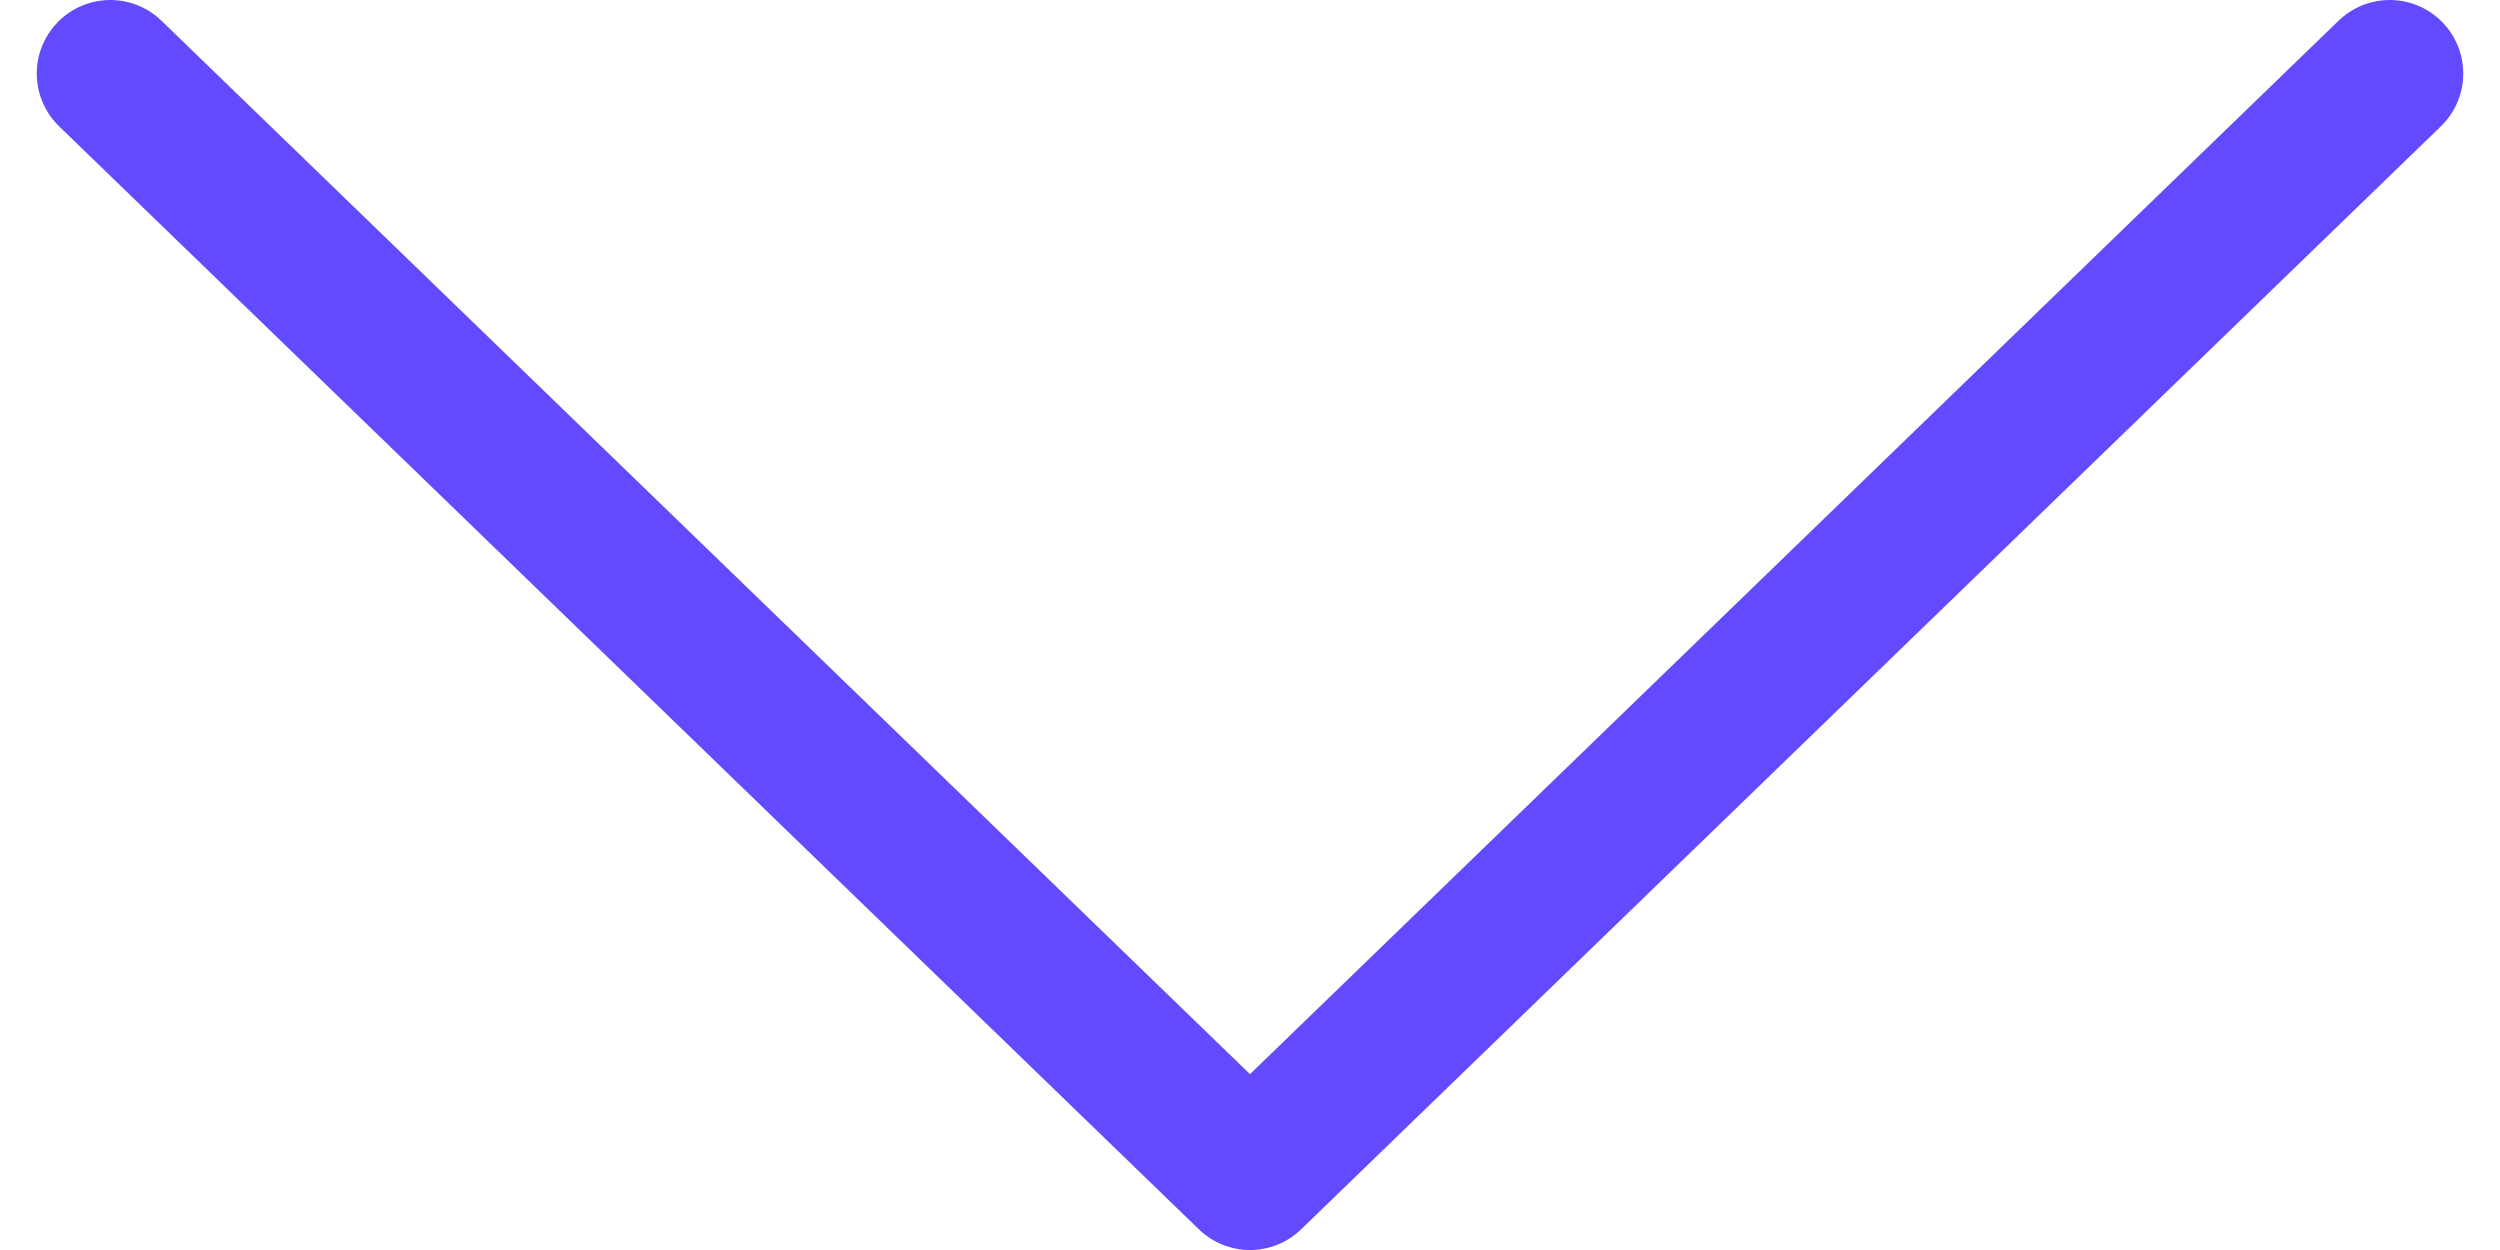
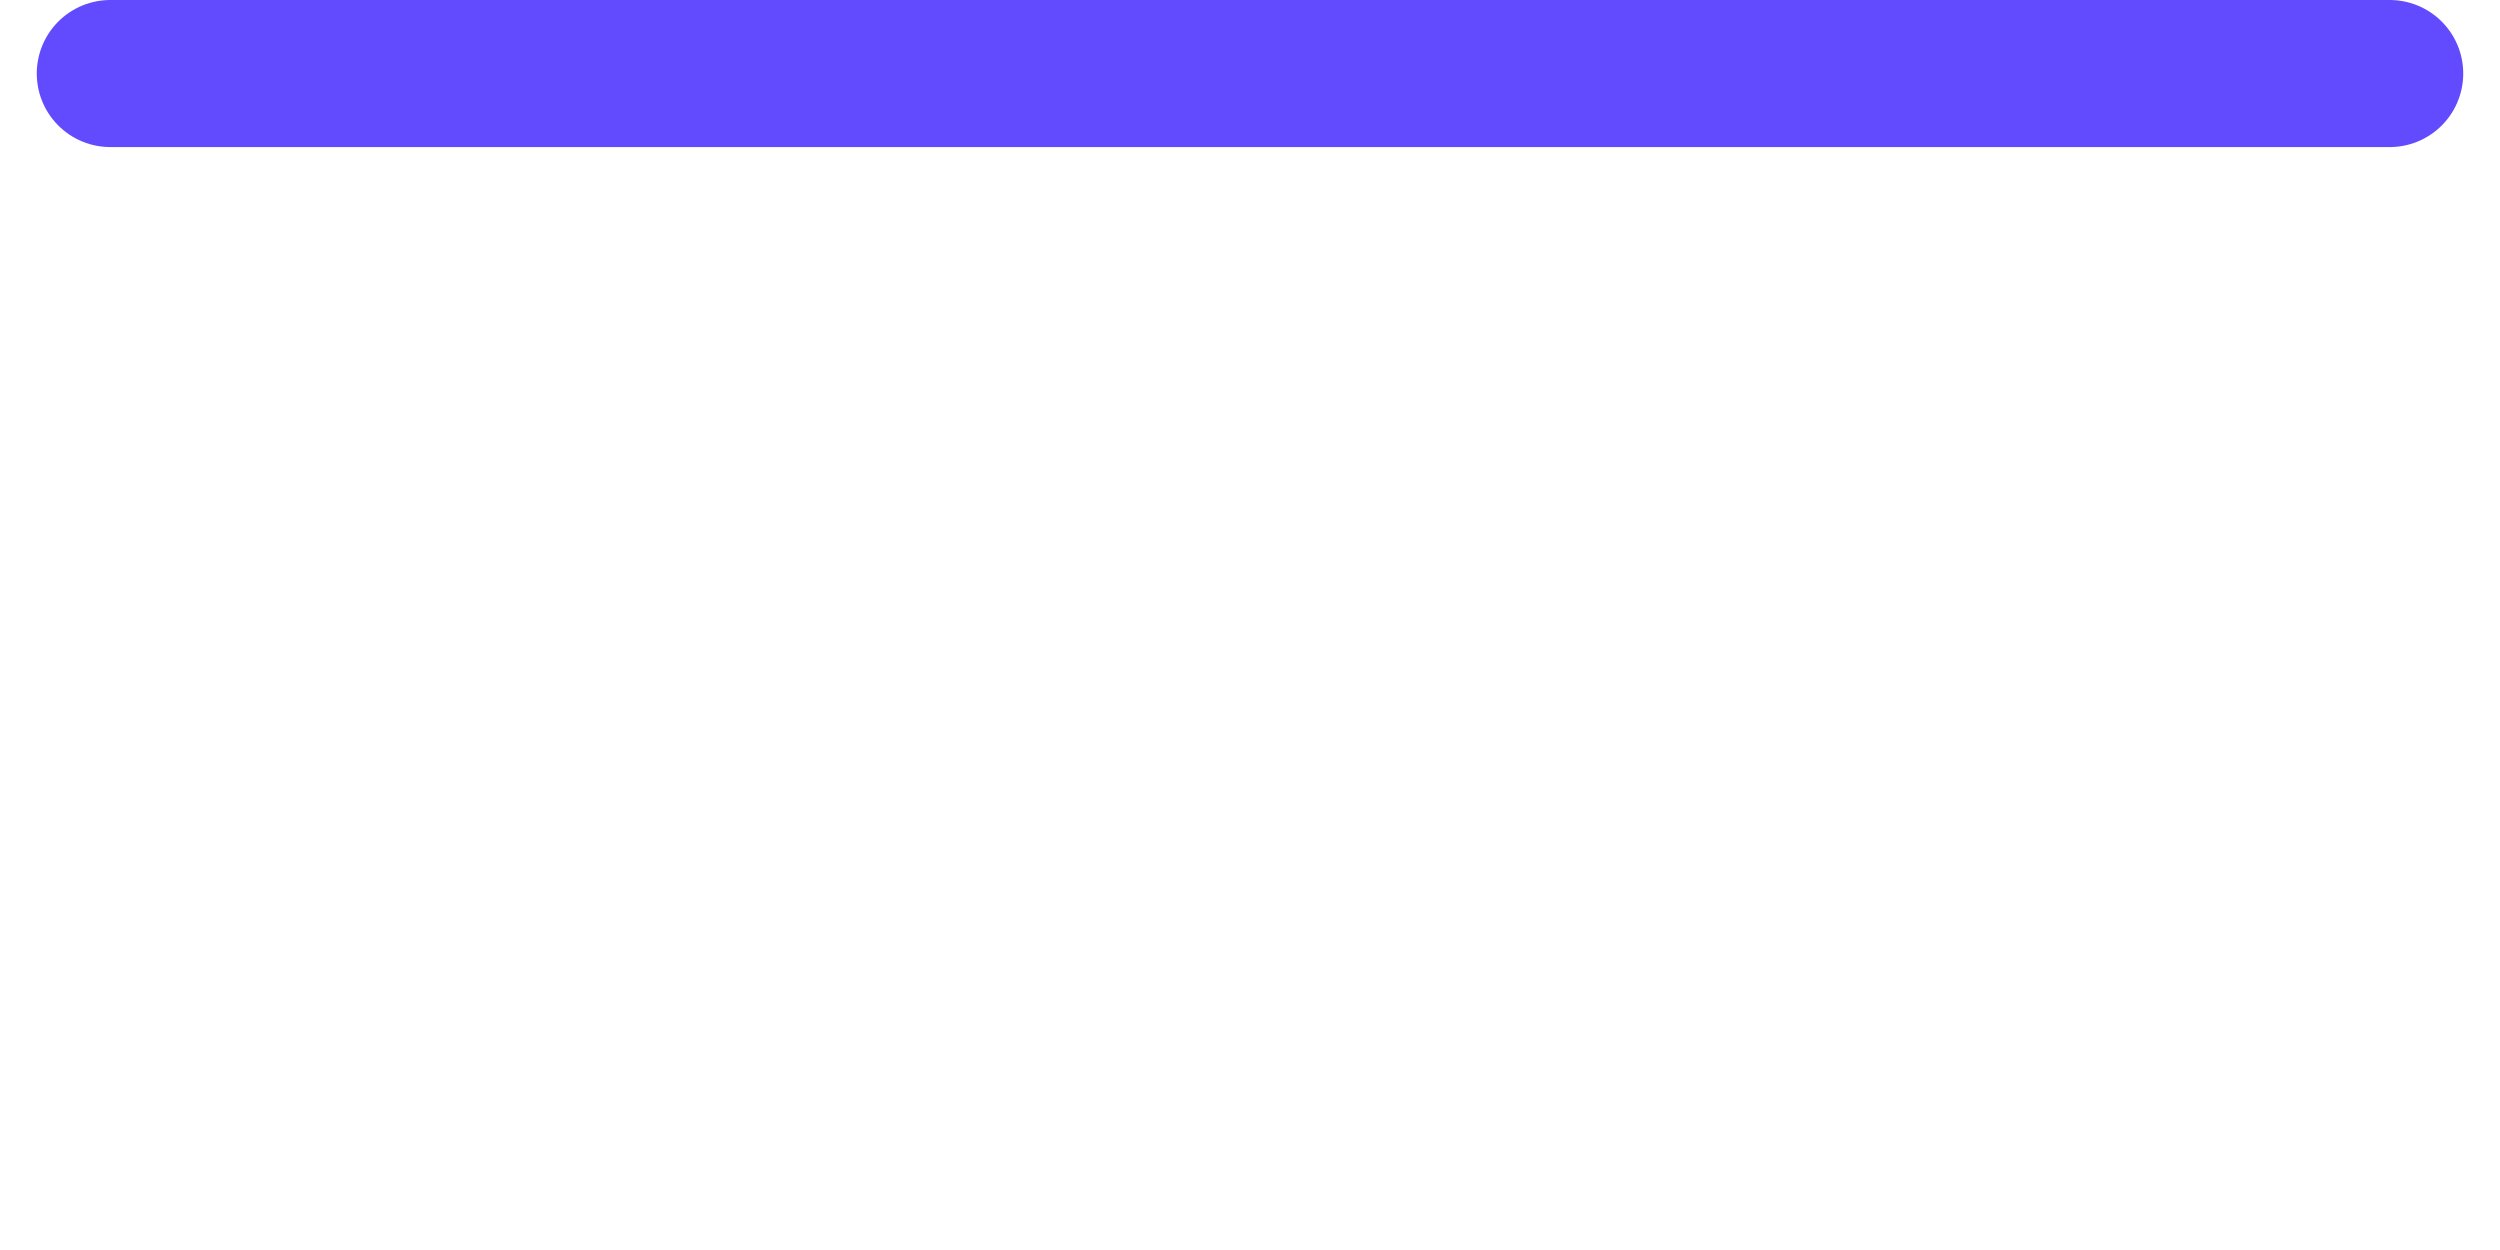
<svg xmlns="http://www.w3.org/2000/svg" width="34" height="17" viewBox="0 0 34 17" fill="none">
-   <path d="M1.5 1L17 16L32.5 1" stroke="#624AFF" stroke-width="2" stroke-linecap="round" stroke-linejoin="round" />
+   <path d="M1.5 1L32.5 1" stroke="#624AFF" stroke-width="2" stroke-linecap="round" stroke-linejoin="round" />
</svg>